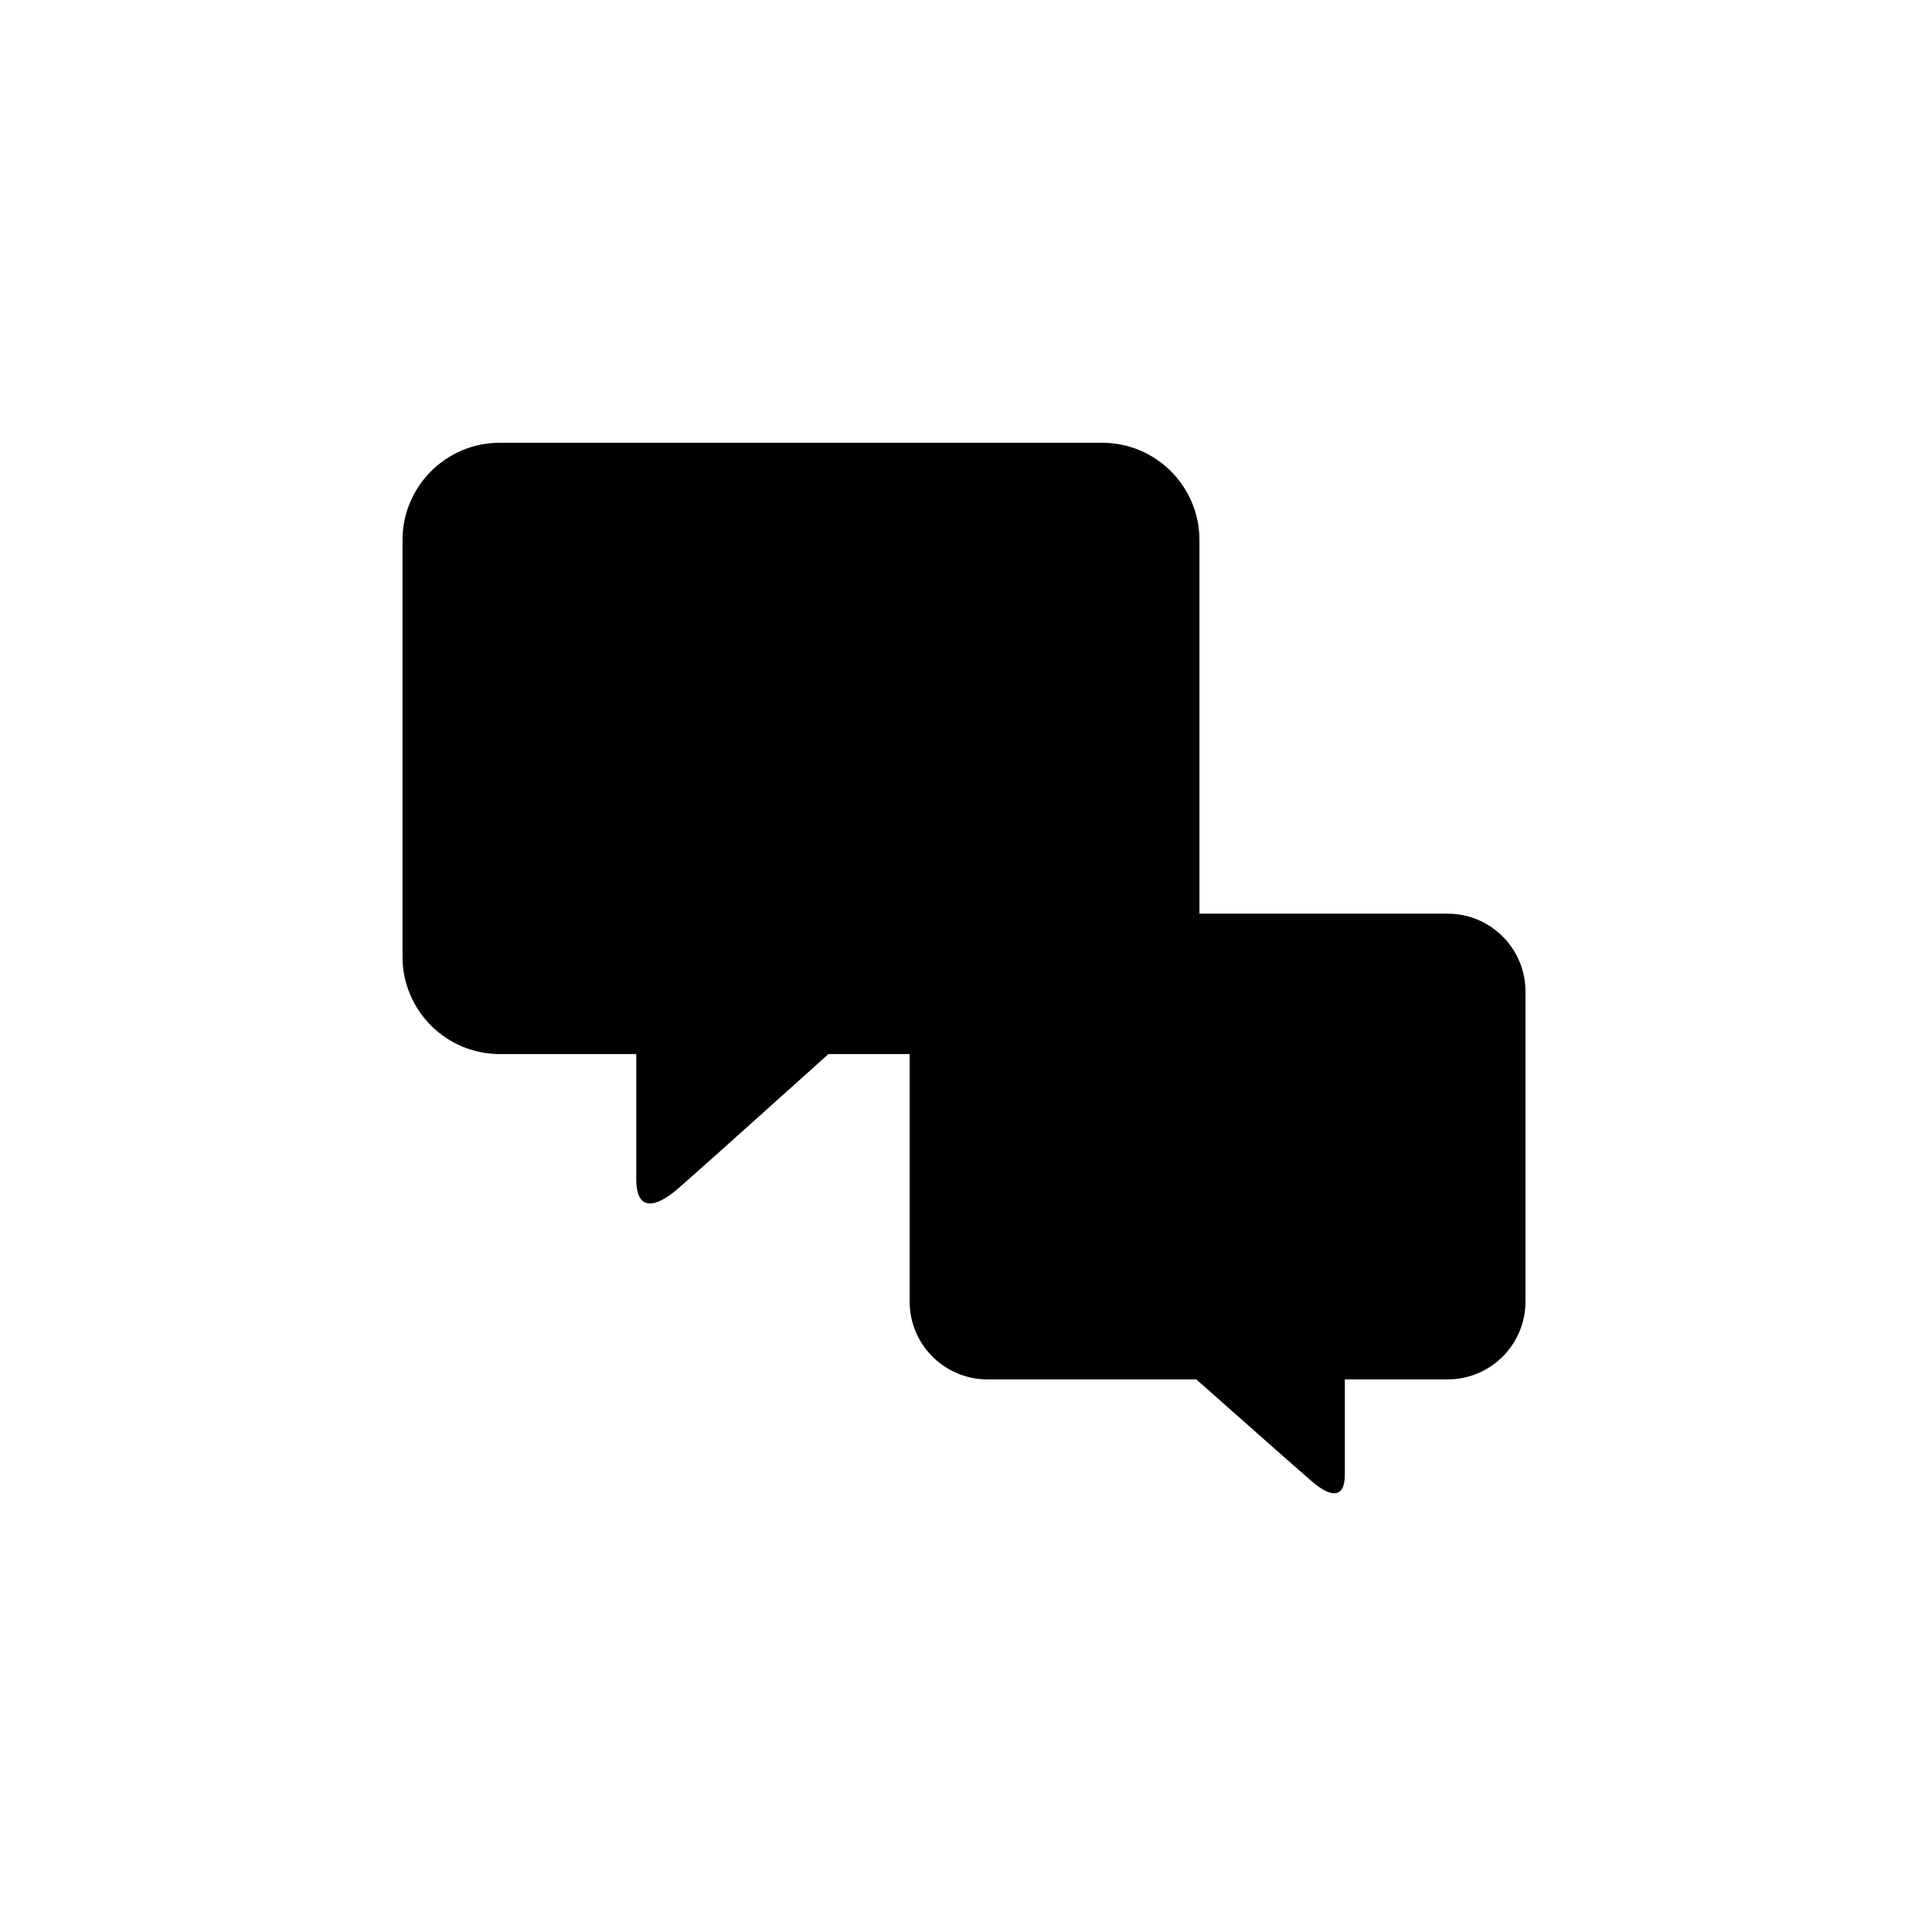
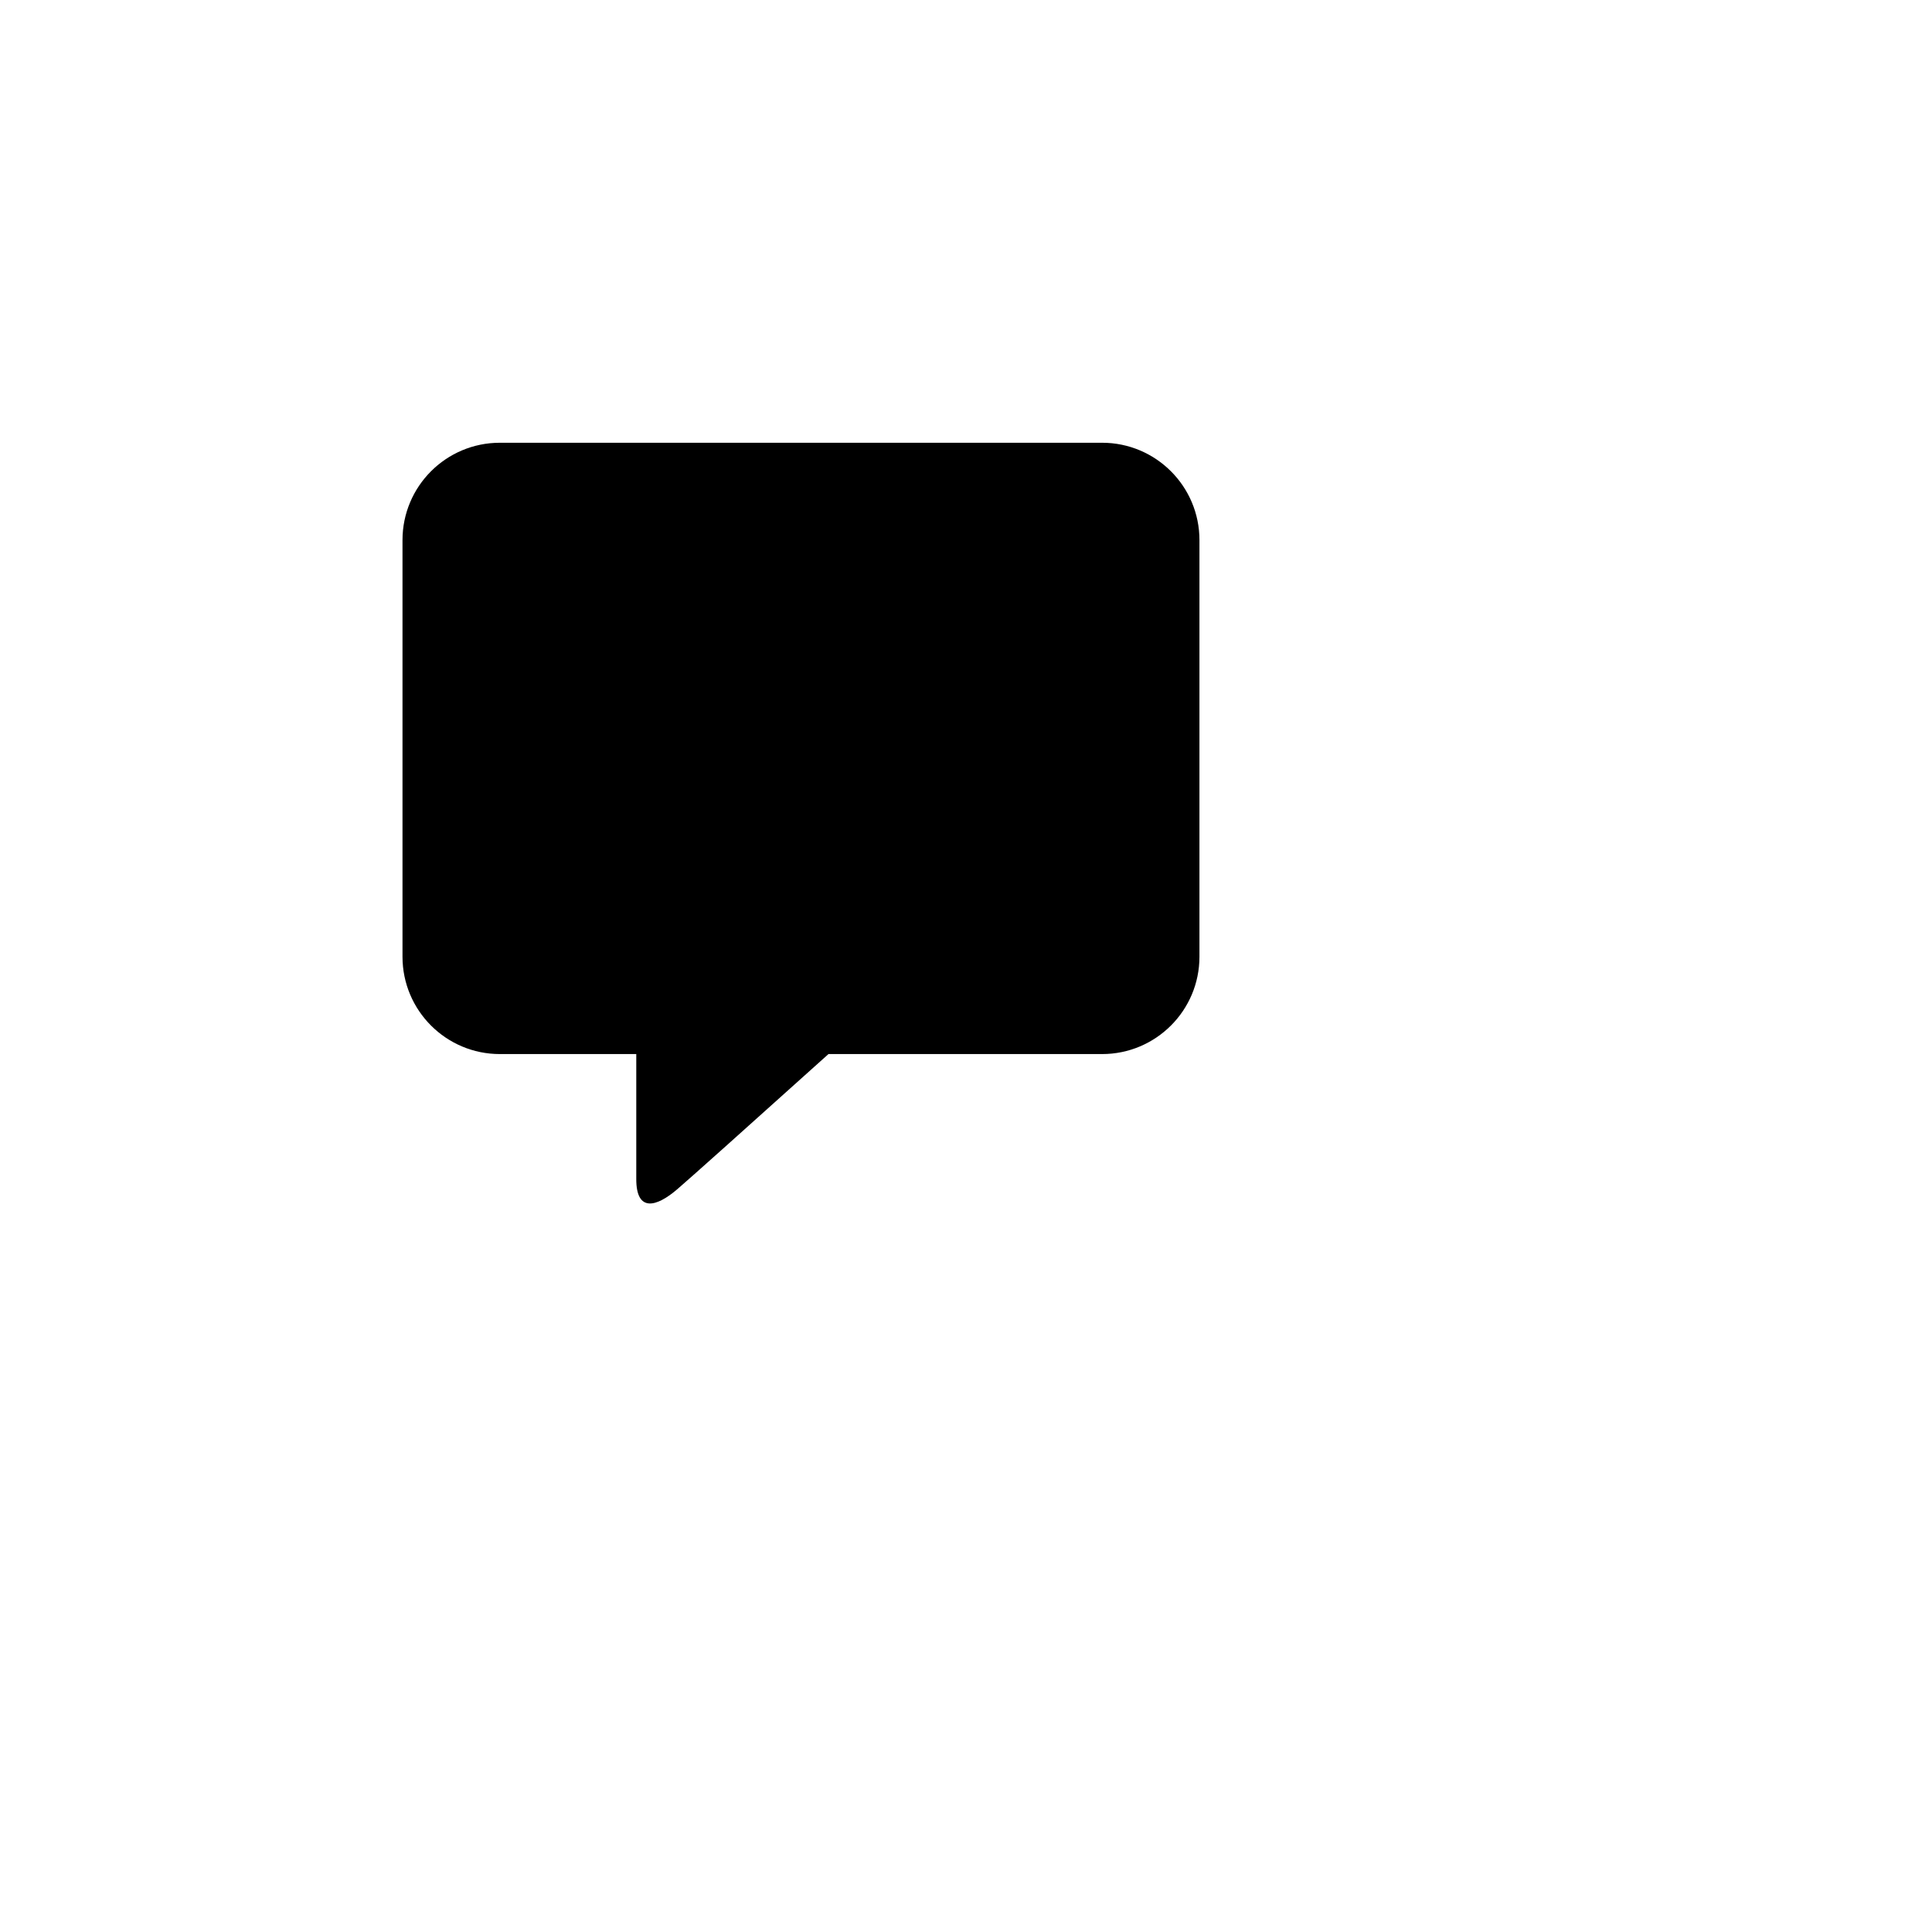
<svg xmlns="http://www.w3.org/2000/svg" xmlns:xlink="http://www.w3.org/1999/xlink" width="48px" height="48px" viewBox="0 0 48 48" version="1.1">
  <defs>
-     <path d="M14.535,11.7 L25.965,11.7 C27.034,11.7 27.9,12.566 27.9,13.635 L27.9,21.337 C27.9,22.405 27.034,23.271 25.965,23.271 L20.778,23.271 L20.778,23.271 C19.109,24.751 18.143,25.603 17.877,25.829 C17.479,26.167 17.088,26.275 17.088,25.639 C17.088,25.215 17.088,24.425 17.088,23.271 L14.535,23.271 C13.466,23.271 12.6,22.405 12.6,21.337 L12.6,13.635 C12.6,12.566 13.466,11.7 14.535,11.7 Z" id="path-2" />
    <filter x="-29.4%" y="-31.2%" width="158.8%" height="162.5%" filterUnits="objectBoundingBox" id="filter-3">
      <feOffset dx="0" dy="0" in="SourceAlpha" result="shadowOffsetOuter1" />
      <feGaussianBlur stdDeviation="1.5" in="shadowOffsetOuter1" result="shadowBlurOuter1" />
      <feColorMatrix values="0 0 0 0 0   0 0 0 0 0   0 0 0 0 0  0 0 0 0.4 0" type="matrix" in="shadowBlurOuter1" />
    </filter>
    <path d="M2.419,0 L17.381,0 C18.717,2.12744612e-15 19.8,1.083 19.8,2.419 L19.8,12.769 C19.8,14.105 18.717,15.188 17.381,15.188 L10.583,15.188 L10.583,15.188 C8.424,17.129 7.173,18.248 6.829,18.544 C6.314,18.988 5.808,19.13 5.808,18.295 C5.808,17.738 5.808,16.702 5.808,15.188 L2.419,15.188 C1.083,15.188 1.635861e-16,14.105 0,12.769 L0,2.419 C-1.635861e-16,1.083 1.083,2.4537915e-16 2.419,0 Z" id="path-4" />
    <filter x="-30.3%" y="-31.7%" width="160.6%" height="163.5%" filterUnits="objectBoundingBox" id="filter-5">
      <feOffset dx="0" dy="0" in="SourceAlpha" result="shadowOffsetOuter1" />
      <feGaussianBlur stdDeviation="2" in="shadowOffsetOuter1" result="shadowBlurOuter1" />
      <feColorMatrix values="0 0 0 0 0   0 0 0 0 0   0 0 0 0 0  0 0 0 0.4 0" type="matrix" in="shadowBlurOuter1" />
    </filter>
  </defs>
  <g id="Page-1" stroke="none" stroke-width="1" fill="none" fill-rule="evenodd">
    <g id="--copy-18" transform="translate(-74, -2166)">
      <g id="Group-4-Copy-2" transform="translate(74, 2166)">
        <g id="Group-2" transform="translate(10, 11)">
          <g id="Rectangle-Copy-10" transform="translate(20.25, 18.9) scale(-1, 1) translate(-20.25, -18.9) ">
            <use fill="black" fill-opacity="1" filter="url(#filter-3)" xlink:href="#path-2" />
            <use class="svg-primary" fill-rule="evenodd" xlink:href="#path-2" />
          </g>
          <g id="Rectangle">
            <use fill="black" fill-opacity="1" filter="url(#filter-5)" xlink:href="#path-4" />
            <use class="svg-secondary" fill-rule="evenodd" xlink:href="#path-4" />
          </g>
        </g>
      </g>
    </g>
  </g>
</svg>